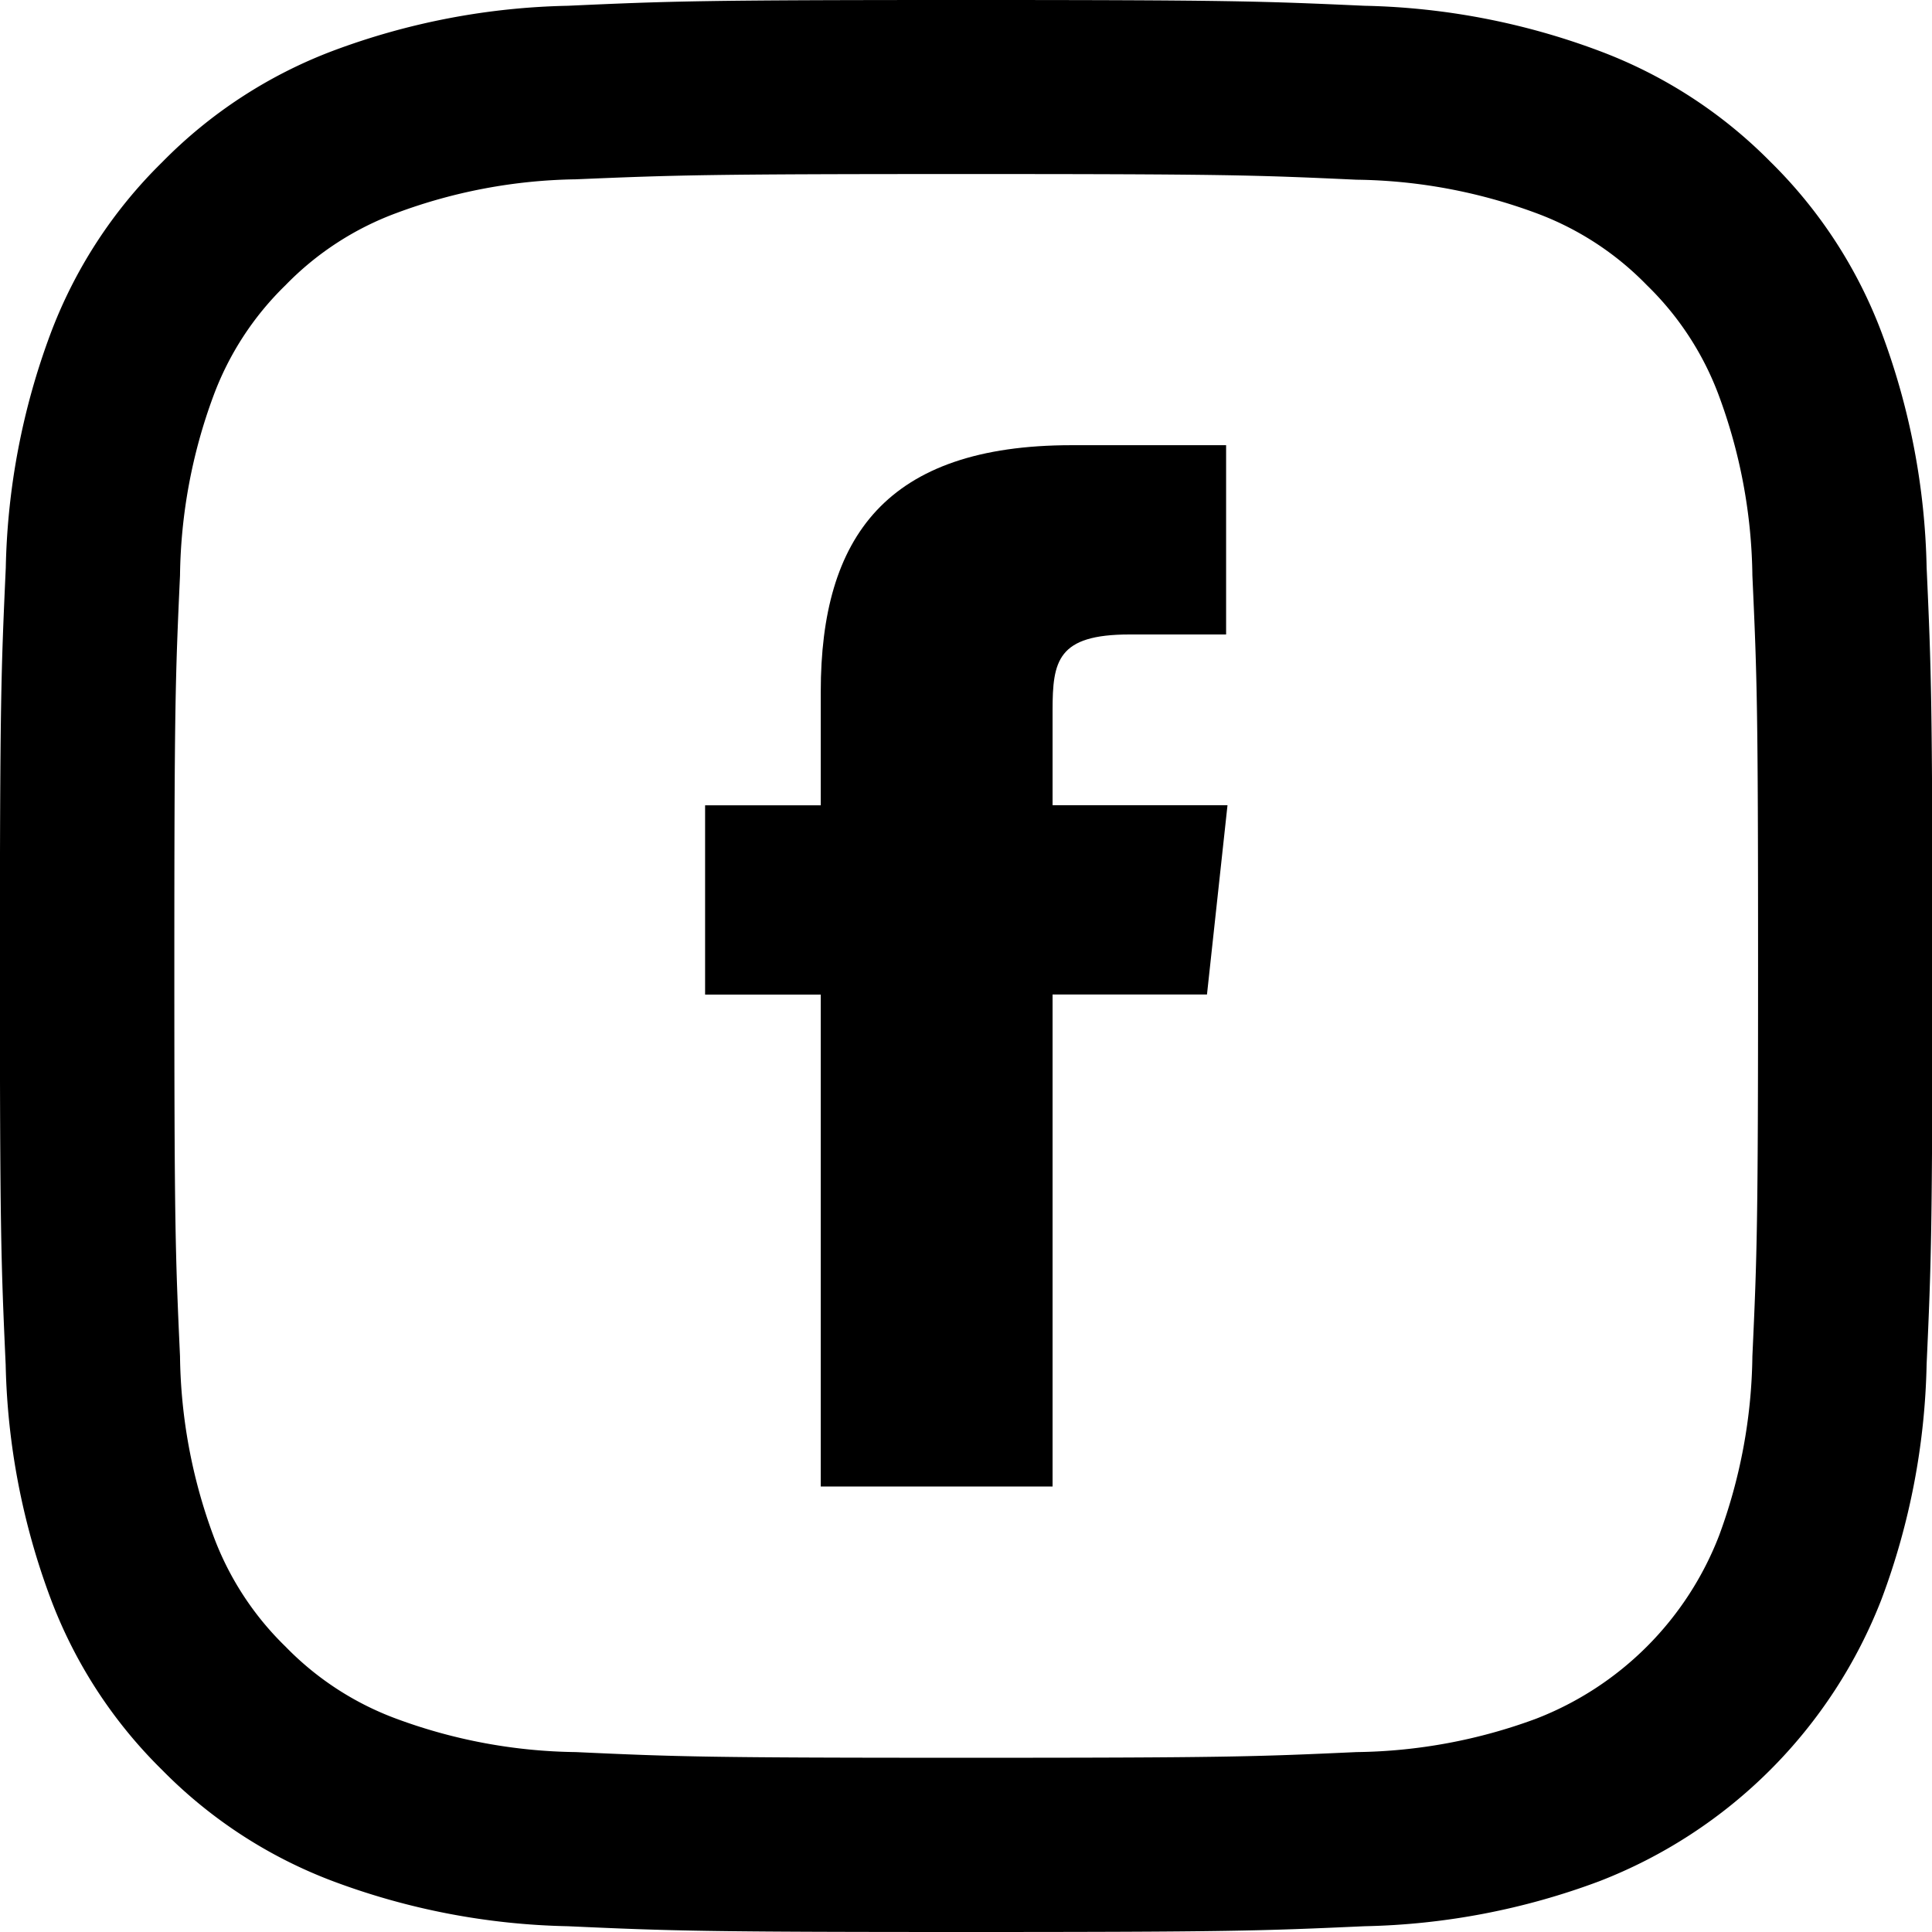
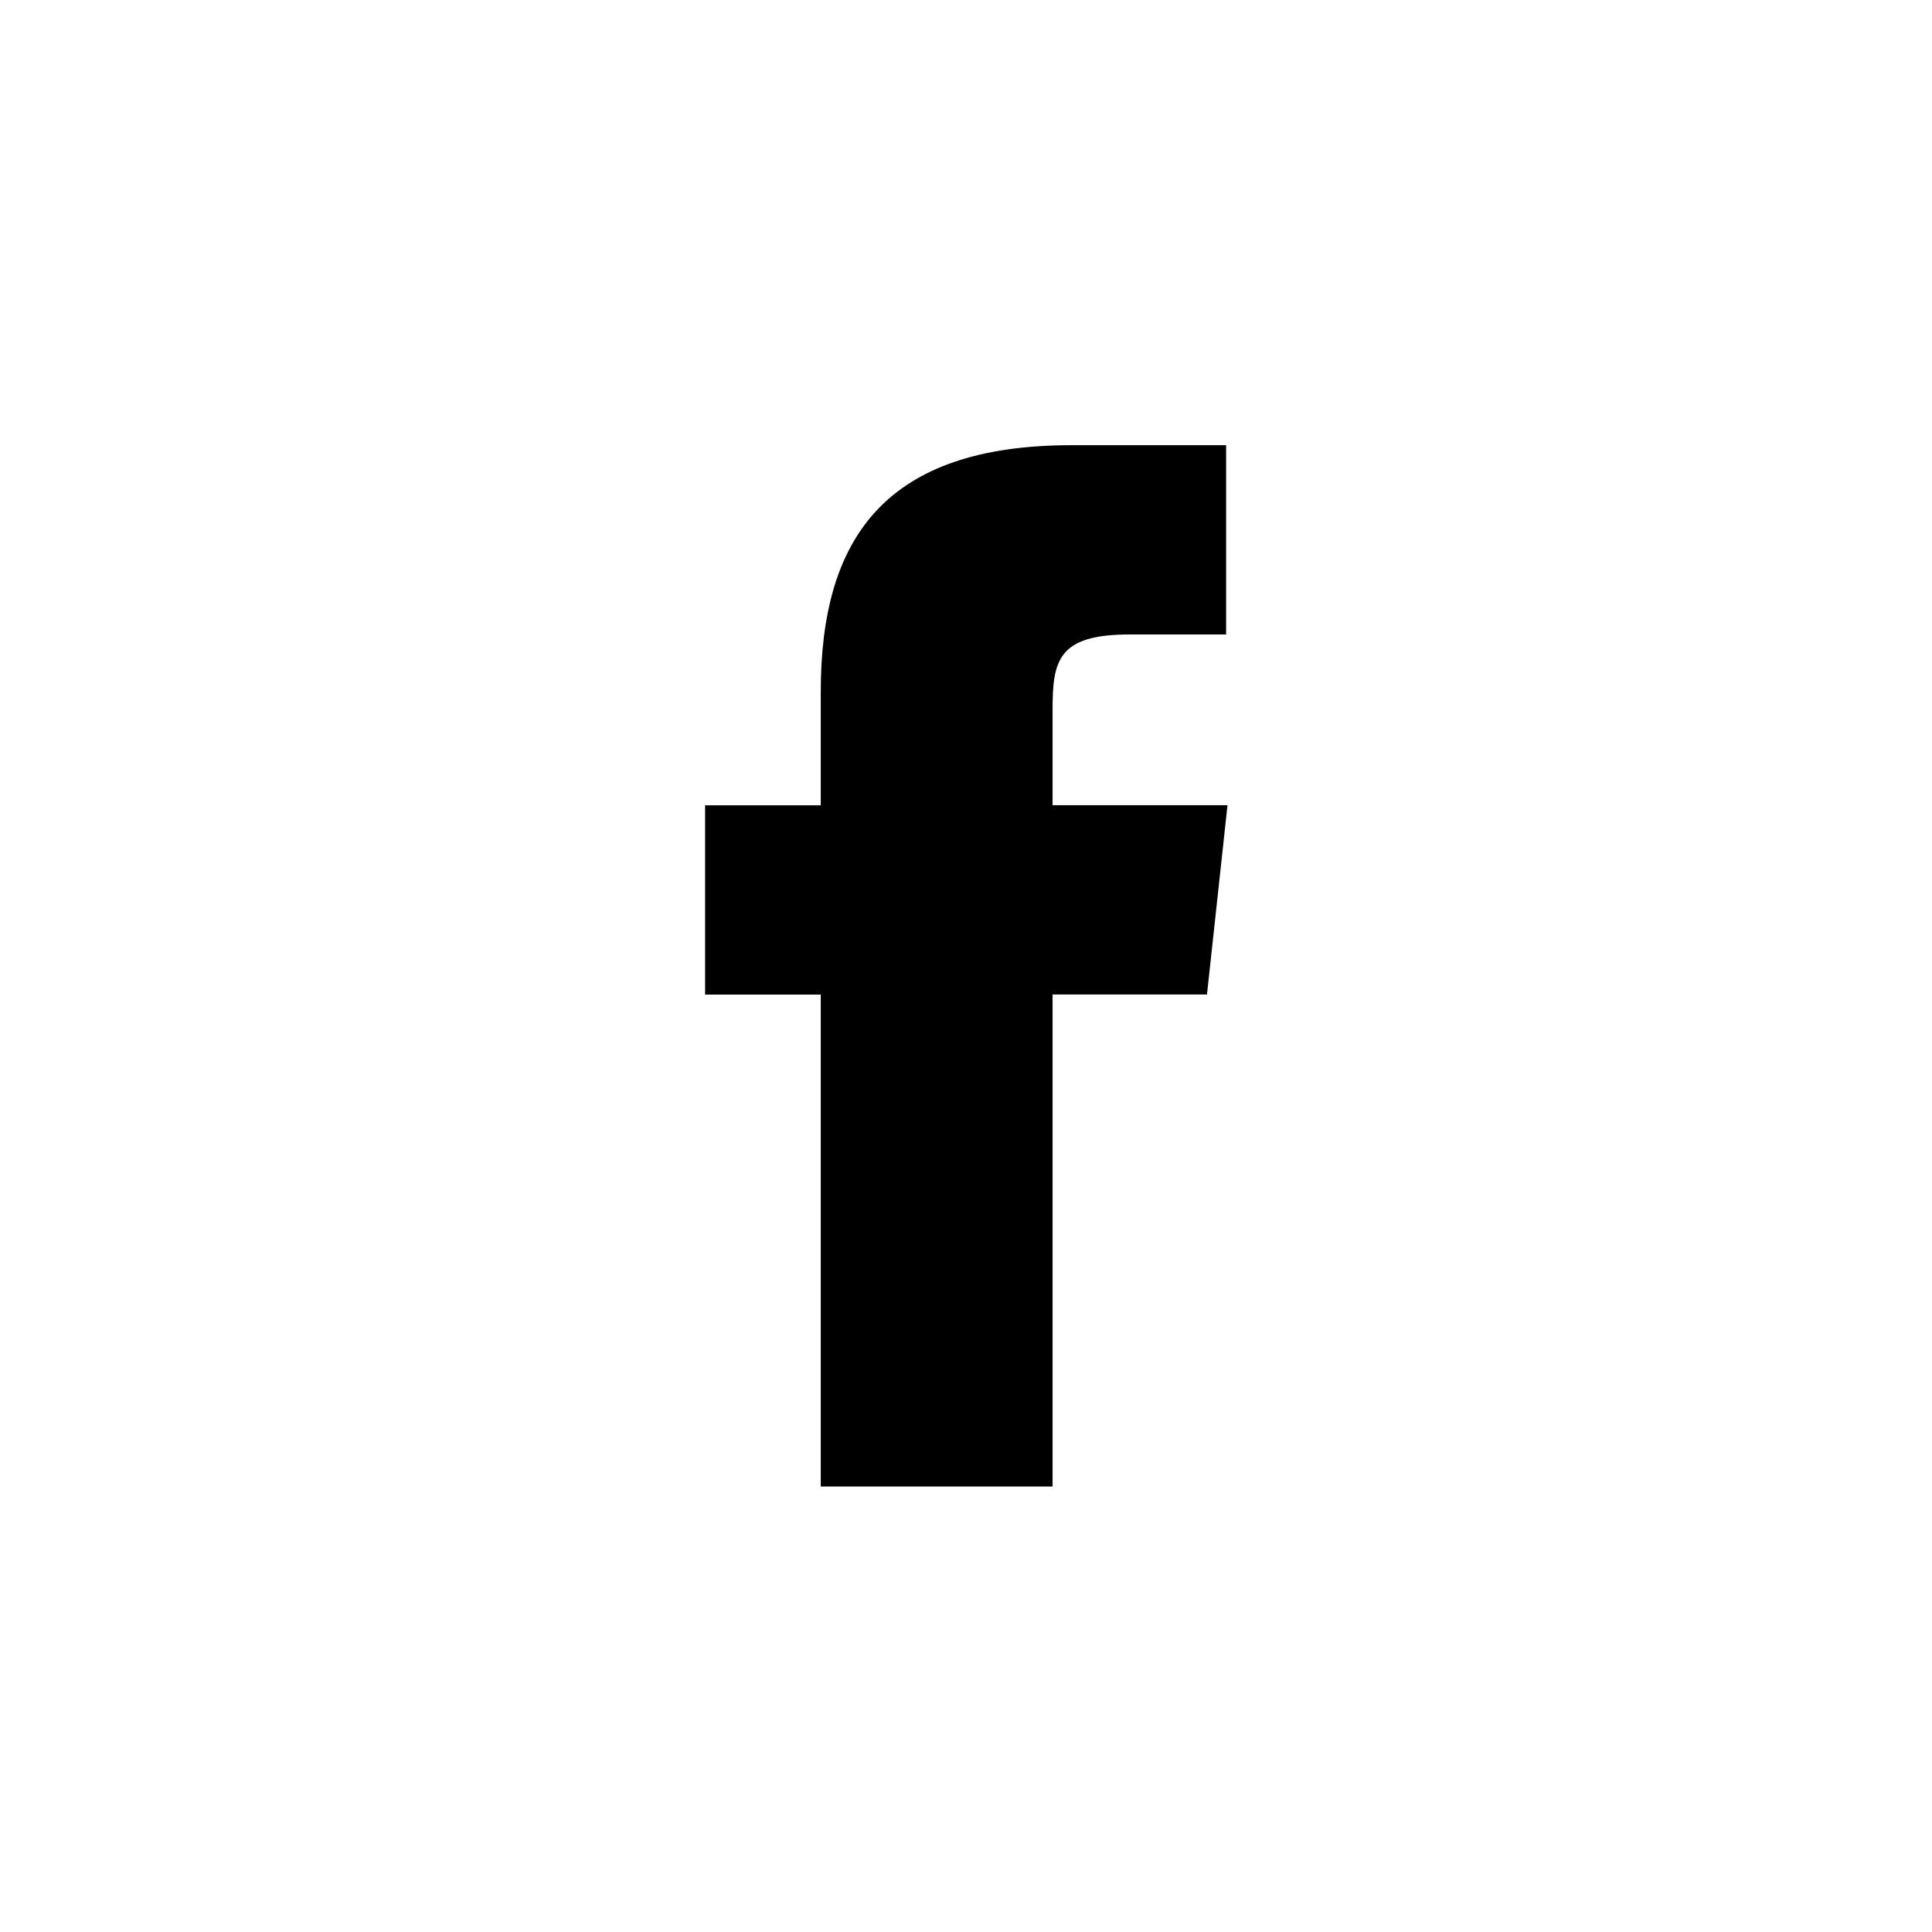
<svg xmlns="http://www.w3.org/2000/svg" id="Group_28" data-name="Group 28" width="19.394" height="19.394" viewBox="0 0 19.394 19.394">
  <defs>
    <clipPath id="clip-path">
      <rect id="Rectangle_17" data-name="Rectangle 17" width="19.394" height="19.394" />
    </clipPath>
  </defs>
  <g id="Group_23" data-name="Group 23" transform="translate(0 0)">
    <g id="Group_22" data-name="Group 22" clip-path="url(#clip-path)">
-       <path id="Path_38" data-name="Path 38" d="M9.7,1.747c2.589,0,2.9.01,3.918.057a5.367,5.367,0,0,1,1.8.334,3,3,0,0,1,1.115.725,3,3,0,0,1,.725,1.115,5.367,5.367,0,0,1,.334,1.8c.047,1.023.057,1.329.057,3.918s-.01,2.9-.057,3.918a5.367,5.367,0,0,1-.334,1.8,3.211,3.211,0,0,1-1.84,1.84,5.364,5.364,0,0,1-1.8.334c-1.022.047-1.329.057-3.918.057s-2.9-.01-3.918-.057a5.364,5.364,0,0,1-1.8-.334,3,3,0,0,1-1.115-.725,3.006,3.006,0,0,1-.725-1.115,5.367,5.367,0,0,1-.334-1.8c-.047-1.022-.057-1.329-.057-3.918s.01-2.9.057-3.918a5.367,5.367,0,0,1,.334-1.8,3.005,3.005,0,0,1,.725-1.115,3,3,0,0,1,1.115-.725A5.367,5.367,0,0,1,5.78,1.8C6.8,1.757,7.109,1.747,9.7,1.747M9.7,0C7.064,0,6.734.011,5.7.058A7.119,7.119,0,0,0,3.346.509,4.753,4.753,0,0,0,1.629,1.628,4.753,4.753,0,0,0,.51,3.345,7.116,7.116,0,0,0,.059,5.7C.012,6.733,0,7.063,0,9.7s.011,2.964.058,4A7.116,7.116,0,0,0,.51,16.049a4.753,4.753,0,0,0,1.118,1.718,4.753,4.753,0,0,0,1.718,1.118,7.119,7.119,0,0,0,2.354.451c1.034.047,1.365.058,4,.058s2.964-.011,4-.058a7.119,7.119,0,0,0,2.354-.451,4.958,4.958,0,0,0,2.836-2.836,7.115,7.115,0,0,0,.451-2.354c.047-1.034.058-1.364.058-4s-.011-2.964-.058-4a7.115,7.115,0,0,0-.451-2.354,4.753,4.753,0,0,0-1.118-1.718A4.753,4.753,0,0,0,16.05.509,7.119,7.119,0,0,0,13.7.058C12.662.011,12.332,0,9.7,0" transform="translate(-0.001 0)" />
-     </g>
+       </g>
  </g>
  <g id="Group_25" data-name="Group 25">
    <g id="Group_24" data-name="Group 24" clip-path="url(#clip-path)">
      <path id="Path_39" data-name="Path 39" d="M169.977,115.6h-2.323v-4.938h-1.161v-1.9h1.161v-1.141c0-1.551.656-2.474,2.518-2.474h1.551v1.9h-.969c-.725,0-.773.266-.773.763l0,.951h1.756l-.206,1.9h-1.55V115.6Z" transform="translate(-159.415 -100.678)" />
    </g>
  </g>
</svg>